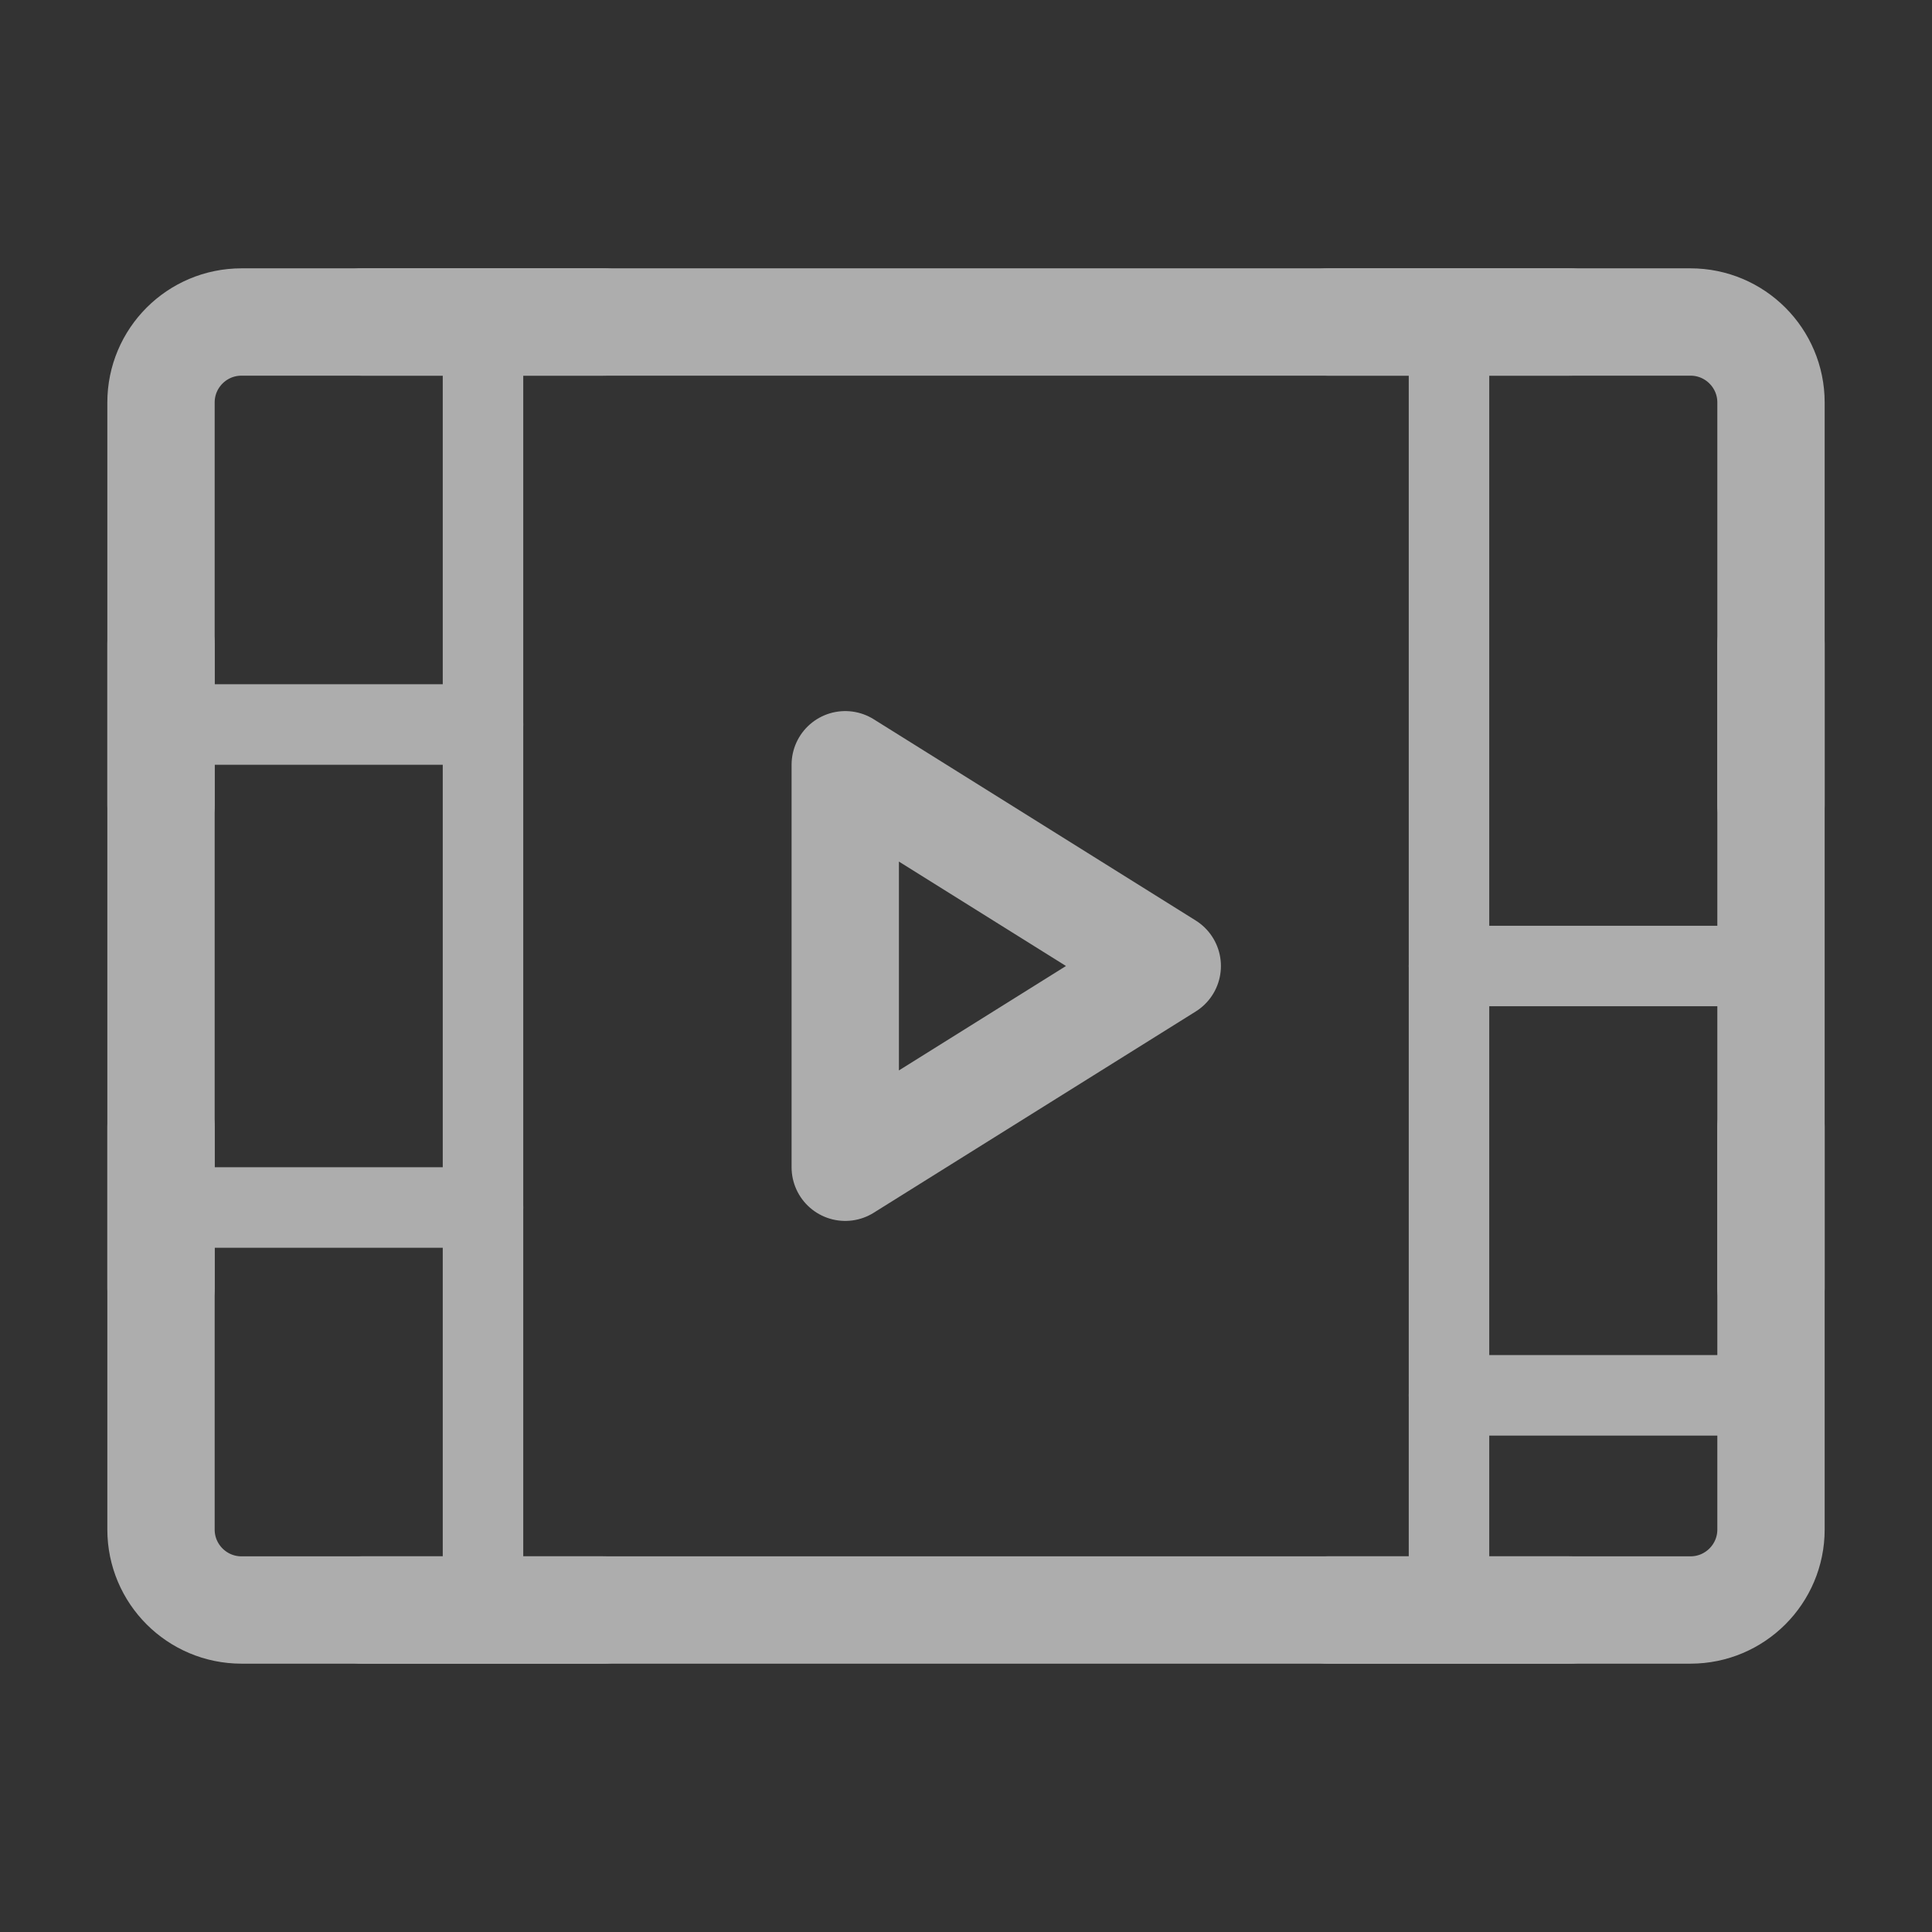
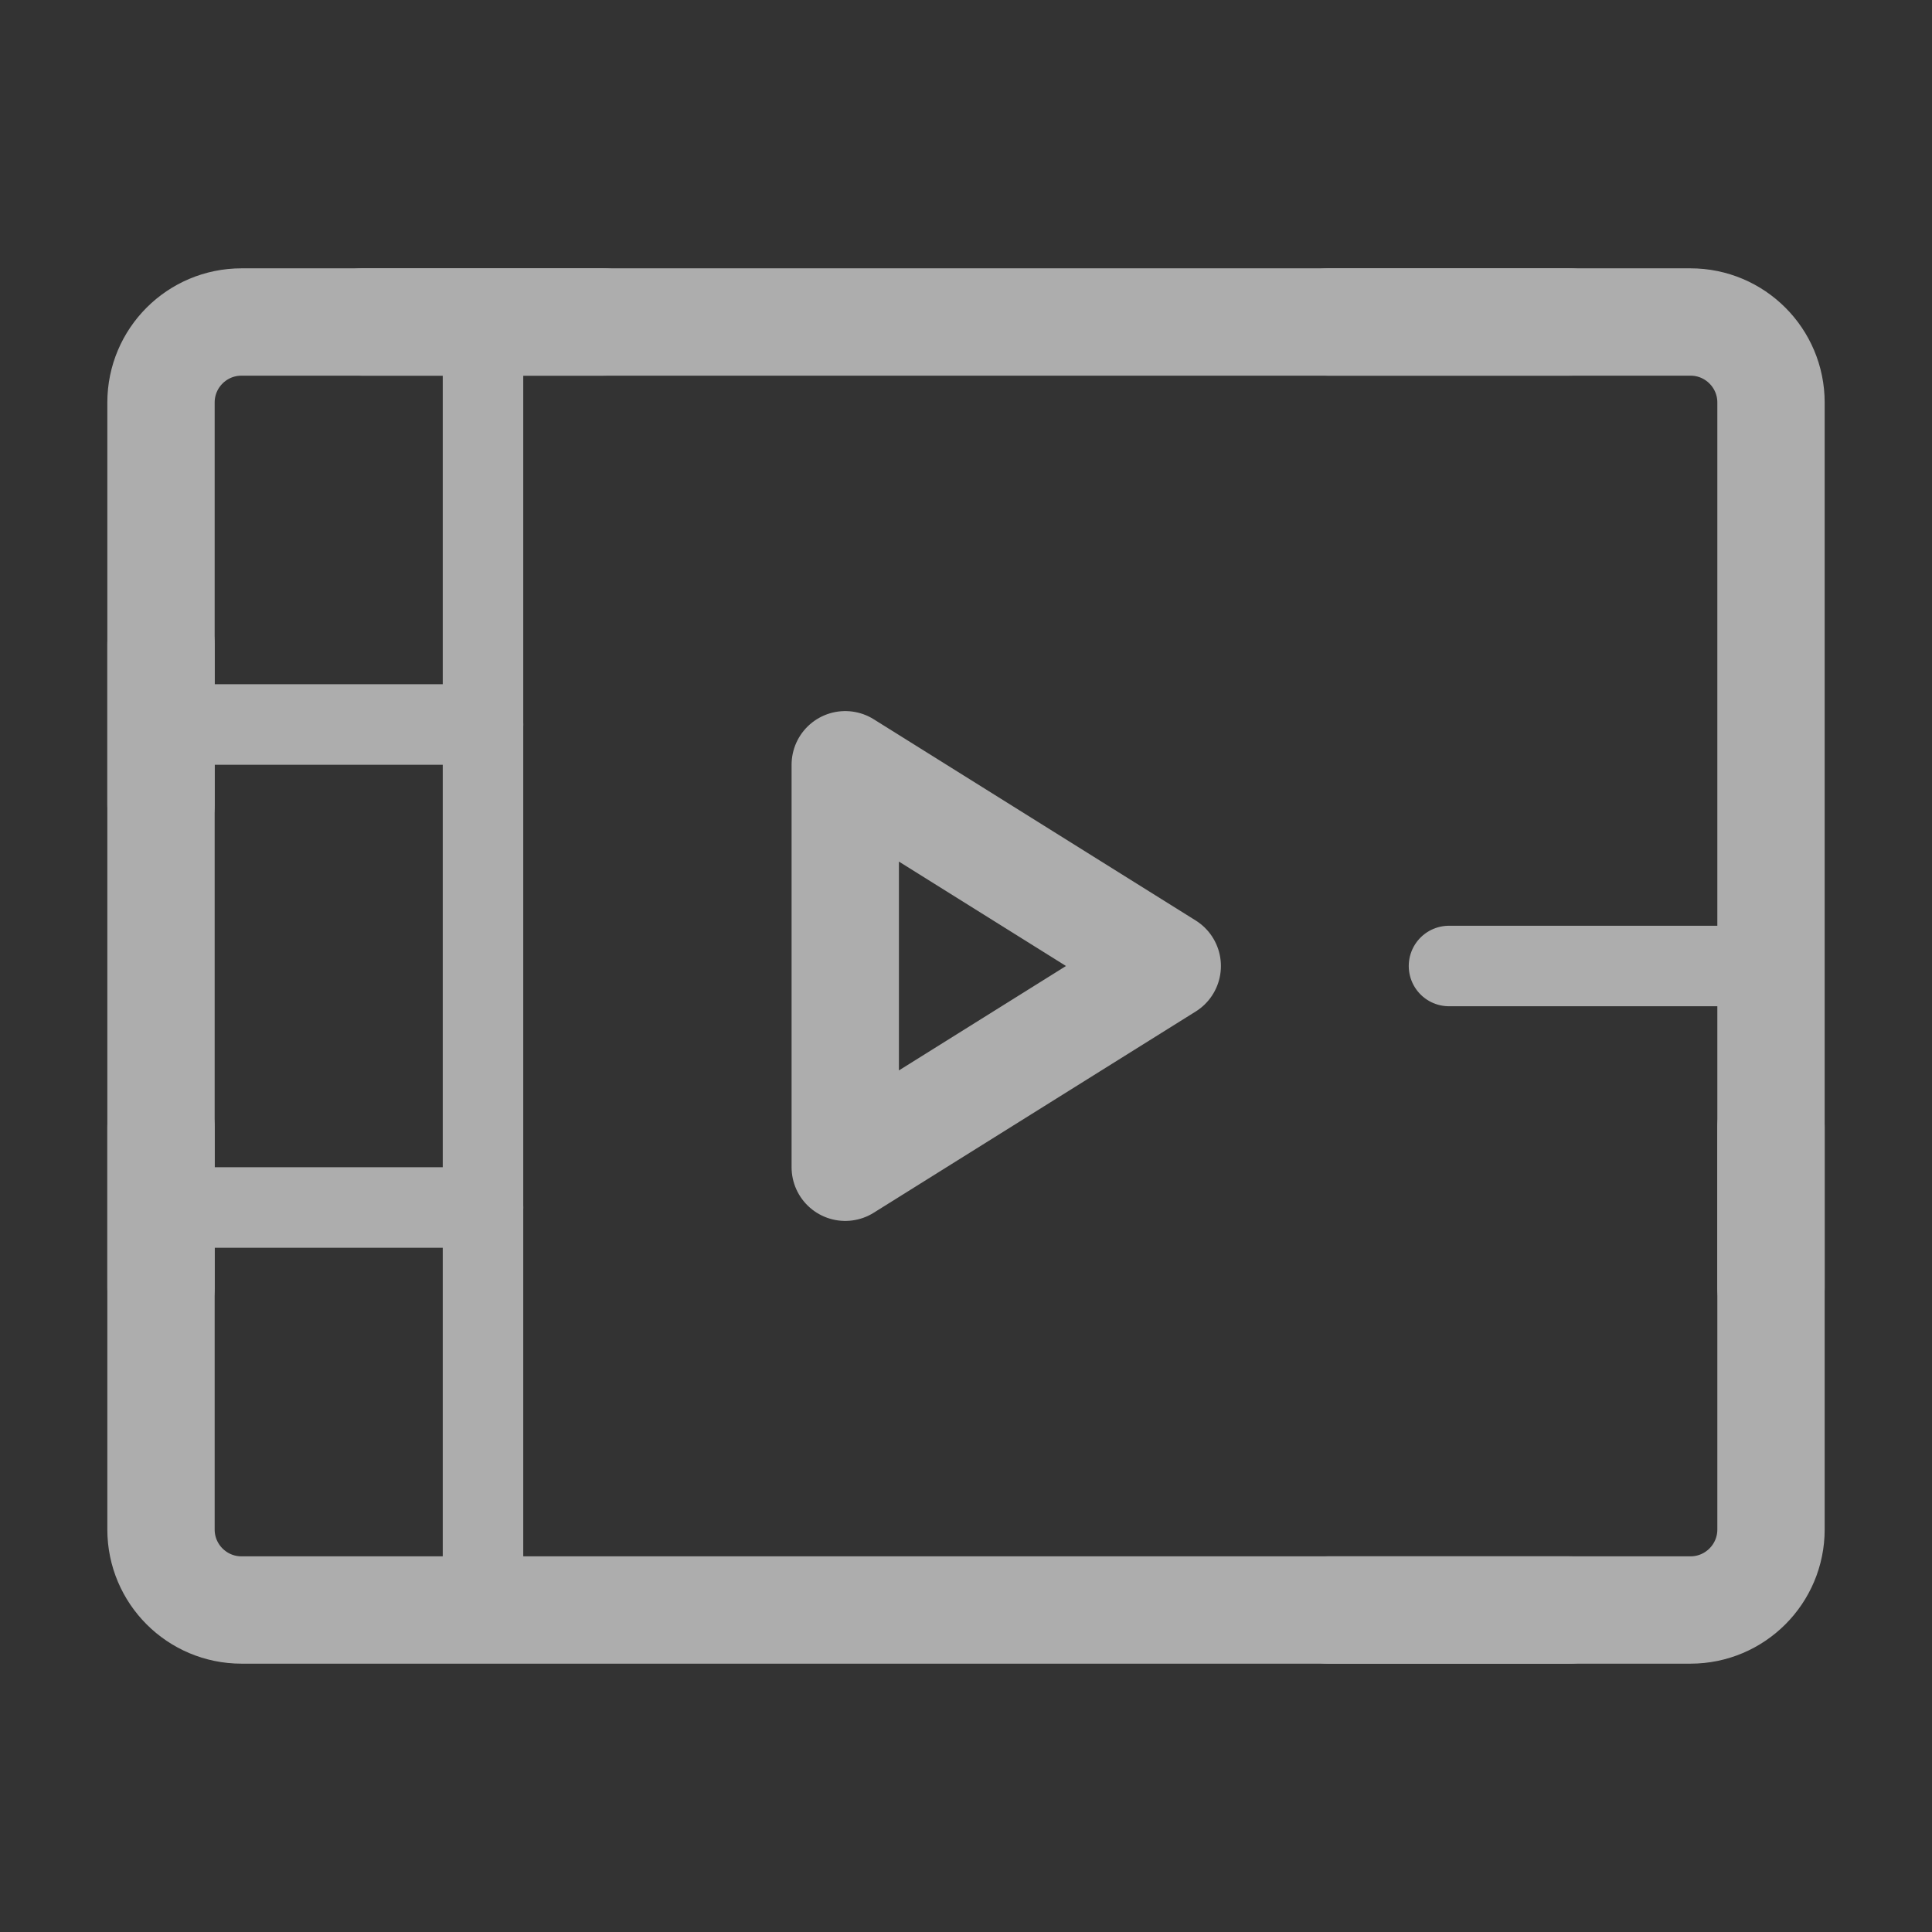
<svg xmlns="http://www.w3.org/2000/svg" width="36" height="36" viewBox="0 0 36 36" fill="none">
  <rect x="0" y="0" width="36" height="36" fill="#333333" stroke="none" />
  <g opacity="0.6">
    <path d="M3 7.5C3 6.672 3.671 6 4.5 6H31.5C32.328 6 33 6.672 33 7.5V28.5C33 29.328 32.328 30 31.5 30H4.5C3.671 30 3 29.328 3 28.5V7.5Z" stroke="white" stroke-width="2" stroke-linejoin="round" />
-     <path d="M27 6V30" stroke="white" stroke-width="1.5" stroke-linecap="round" stroke-linejoin="round" />
    <path d="M9 6V30" stroke="white" stroke-width="1.5" stroke-linecap="round" stroke-linejoin="round" />
    <path d="M27 18H33" stroke="white" stroke-width="1.5" stroke-linecap="round" stroke-linejoin="round" />
-     <path d="M27 26H33" stroke="white" stroke-width="1.5" stroke-linecap="round" stroke-linejoin="round" />
    <path d="M3 13.5H9" stroke="white" stroke-width="1.5" stroke-linecap="round" stroke-linejoin="round" />
    <path d="M3 12V15" stroke="white" stroke-width="2" stroke-linecap="round" stroke-linejoin="round" />
    <path d="M6.75 6H11.25" stroke="white" stroke-width="2" stroke-linecap="round" stroke-linejoin="round" />
-     <path d="M6.75 30H11.25" stroke="white" stroke-width="2" stroke-linecap="round" stroke-linejoin="round" />
    <path d="M24.75 6H29.25" stroke="white" stroke-width="2" stroke-linecap="round" stroke-linejoin="round" />
    <path d="M24.75 30H29.25" stroke="white" stroke-width="2" stroke-linecap="round" stroke-linejoin="round" />
    <path d="M3 22.5H9" stroke="white" stroke-width="1.5" stroke-linecap="round" stroke-linejoin="round" />
    <path d="M3 21V24" stroke="white" stroke-width="2" stroke-linecap="round" stroke-linejoin="round" />
    <path d="M33 21V24" stroke="white" stroke-width="2" stroke-linecap="round" stroke-linejoin="round" />
-     <path d="M33 12V15" stroke="white" stroke-width="2" stroke-linecap="round" stroke-linejoin="round" />
    <path d="M15.75 14.25L21.75 18L15.75 21.75V14.25Z" stroke="white" stroke-width="2" stroke-linejoin="round" />
  </g>
</svg>